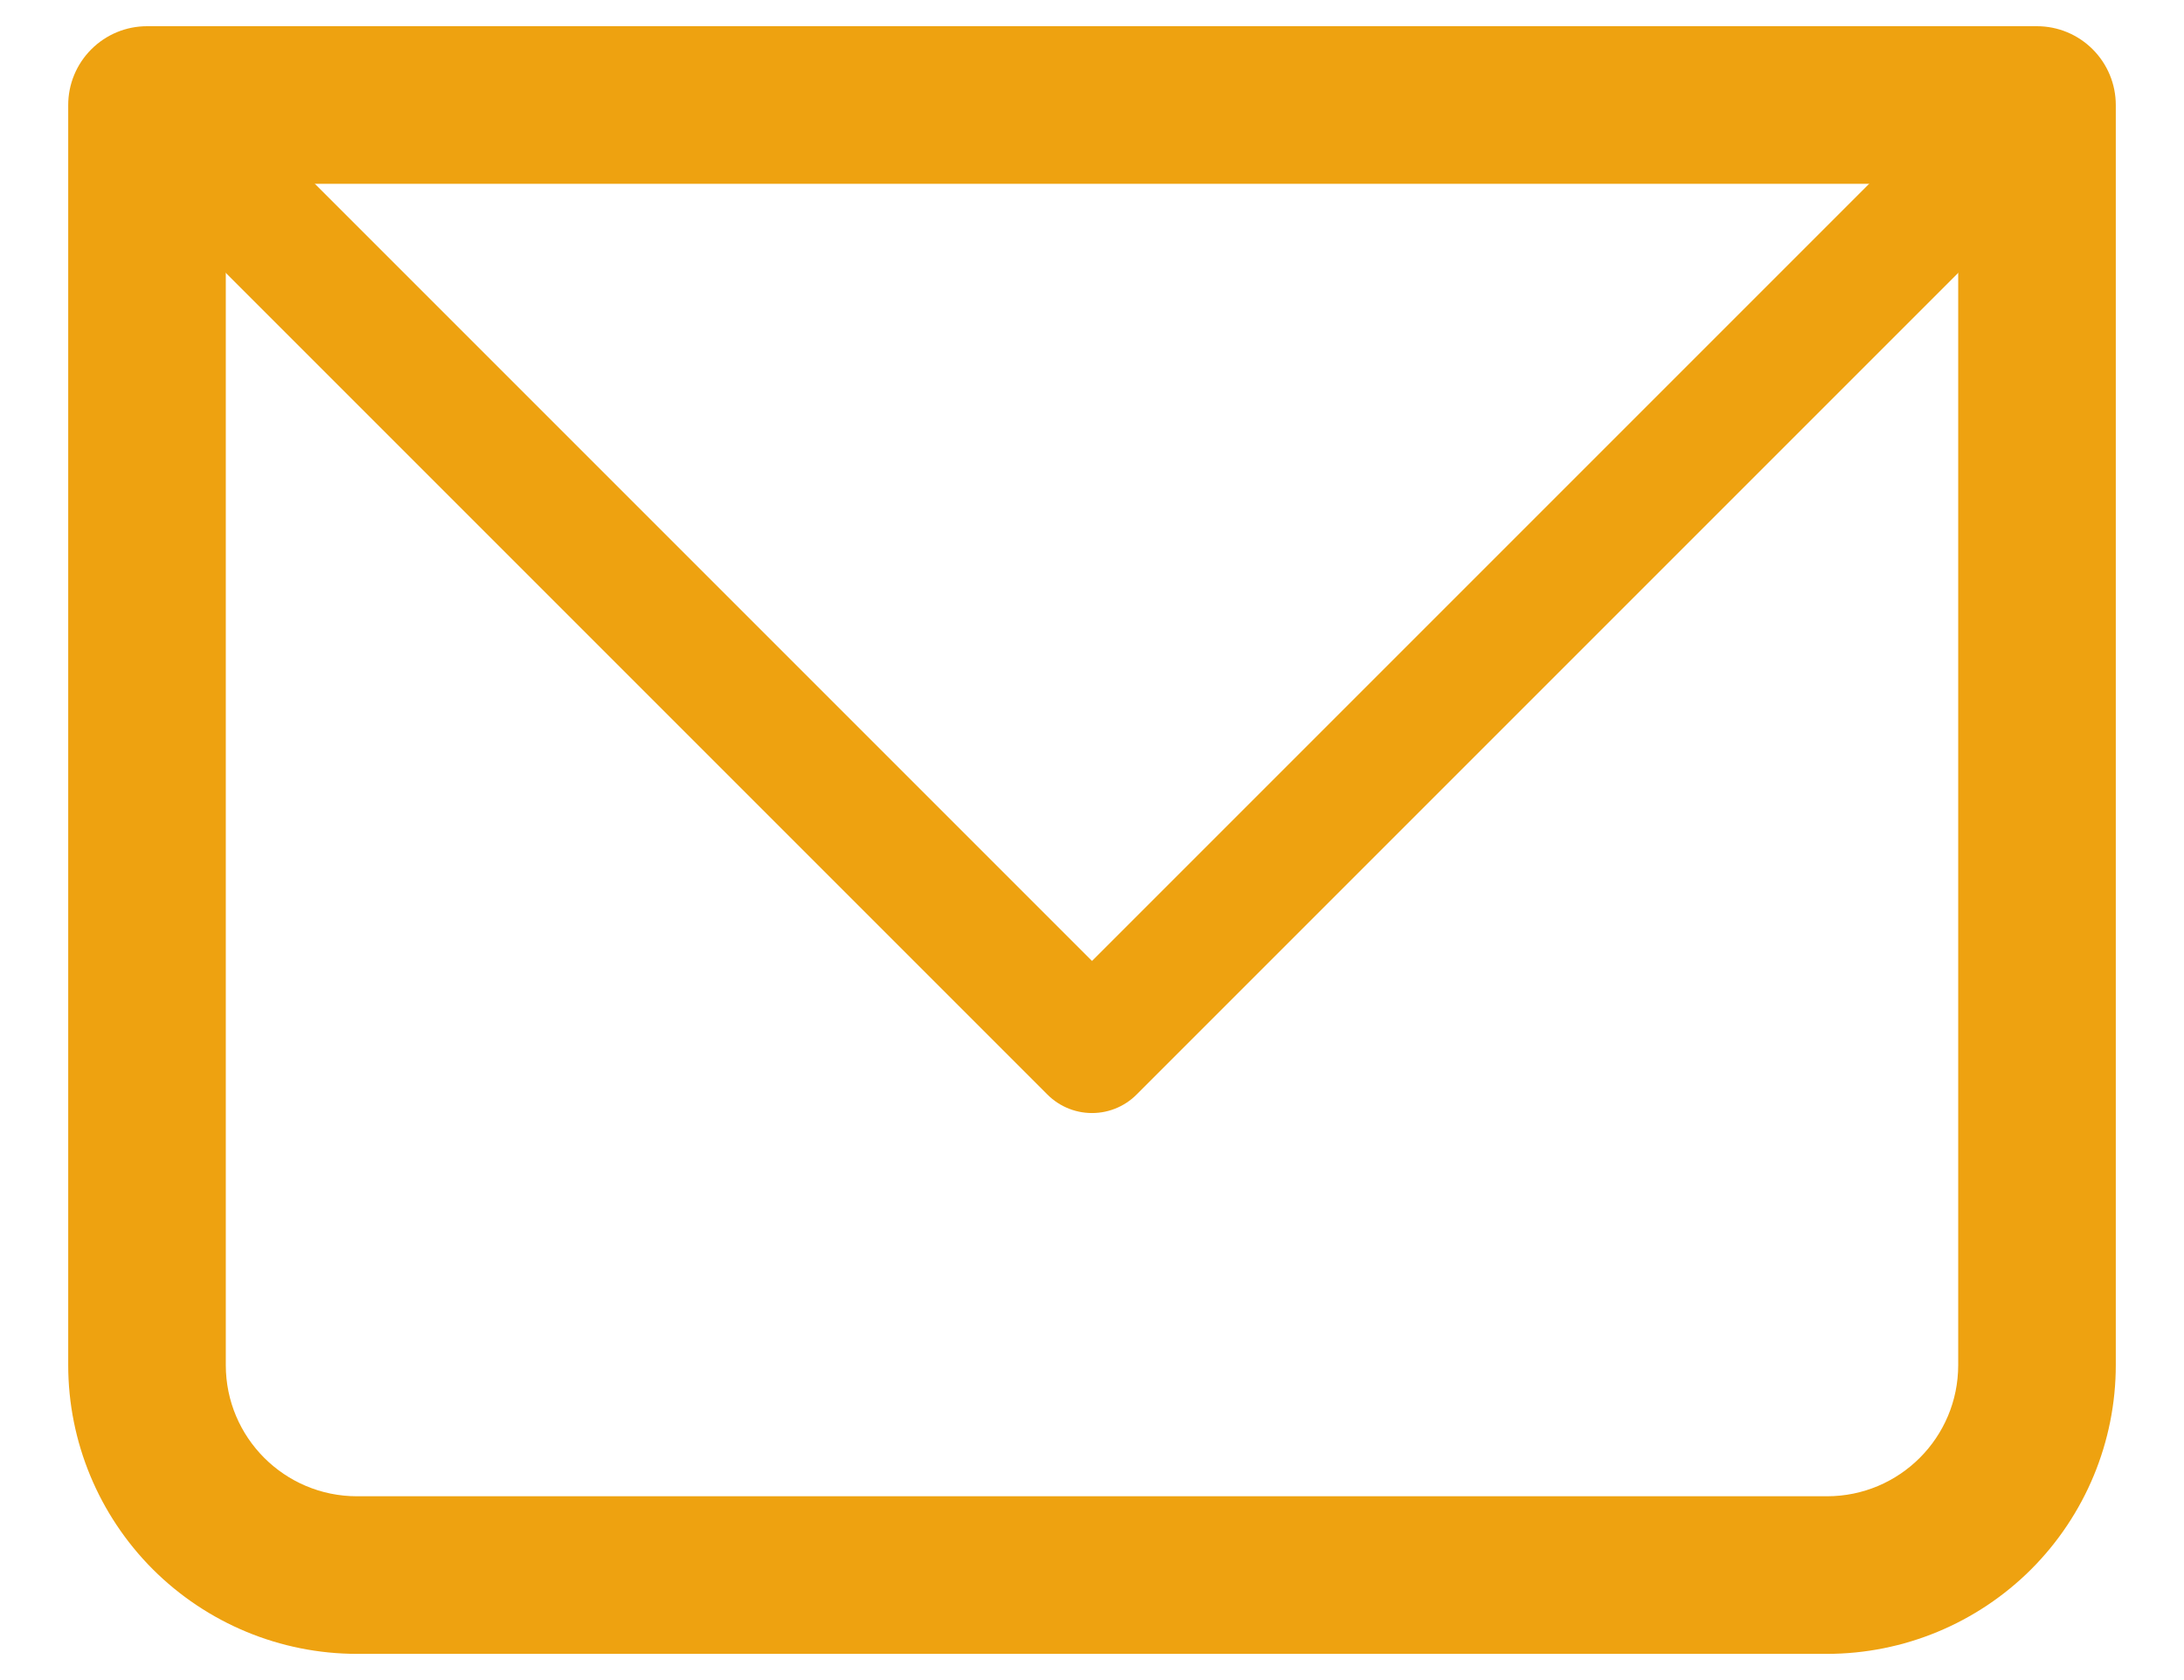
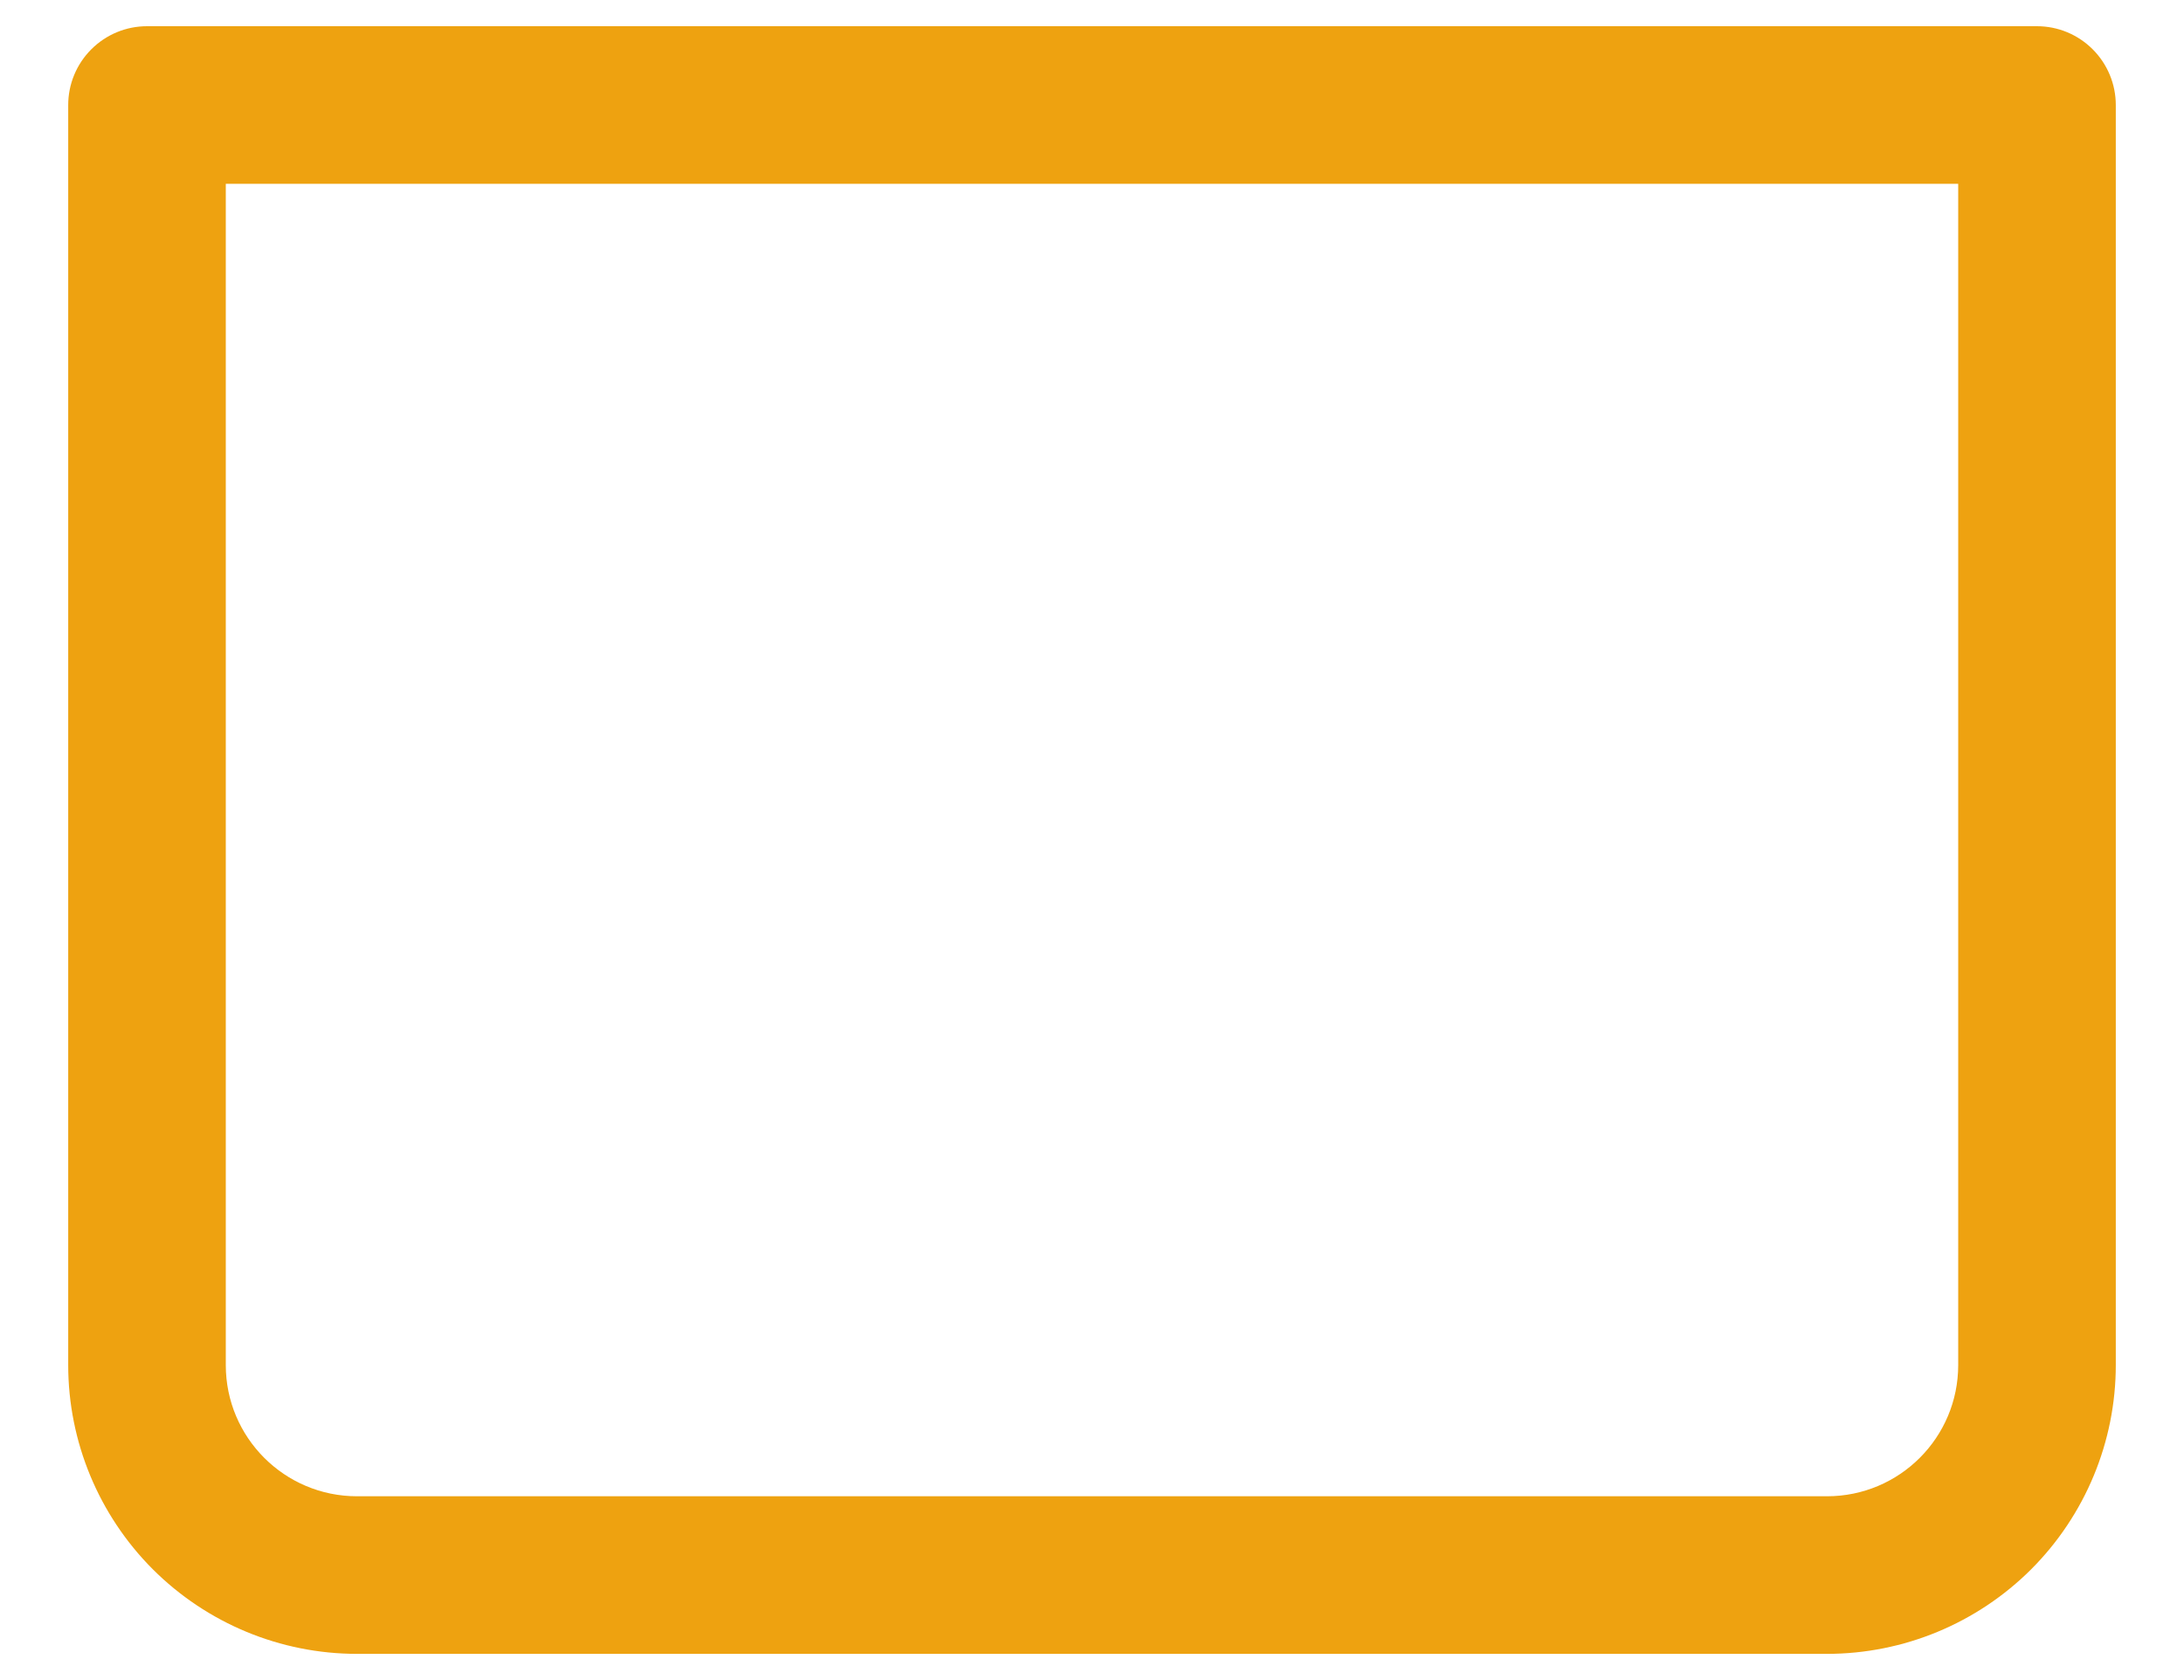
<svg xmlns="http://www.w3.org/2000/svg" width="26" height="20" viewBox="0 0 26 20" fill="none">
  <path d="M1.75 1.25V0.312C1.501 0.312 1.263 0.411 1.087 0.587C0.911 0.763 0.812 1.001 0.812 1.25H1.75ZM24.25 1.25H25.188C25.188 1.001 25.089 0.763 24.913 0.587C24.737 0.411 24.499 0.312 24.25 0.312V1.25ZM1.75 2.188H24.25V0.312H1.75V2.188ZM23.312 1.25V16.25H25.188V1.25H23.312ZM21.75 17.812H4.25V19.688H21.75V17.812ZM2.688 16.25V1.25H0.812V16.25H2.688ZM4.25 17.812C3.388 17.812 2.688 17.113 2.688 16.25H0.812C0.812 17.162 1.175 18.036 1.819 18.681C2.464 19.325 3.338 19.688 4.25 19.688V17.812ZM23.312 16.25C23.312 17.113 22.613 17.812 21.75 17.812V19.688C22.662 19.688 23.536 19.325 24.181 18.681C24.825 18.036 25.188 17.162 25.188 16.25H23.312Z" fill="#EEA210" />
-   <path d="M1.75 1.25L13 12.5L24.25 1.25" stroke="#EEA210" stroke-width="1.5" stroke-linecap="round" stroke-linejoin="round" />
</svg>